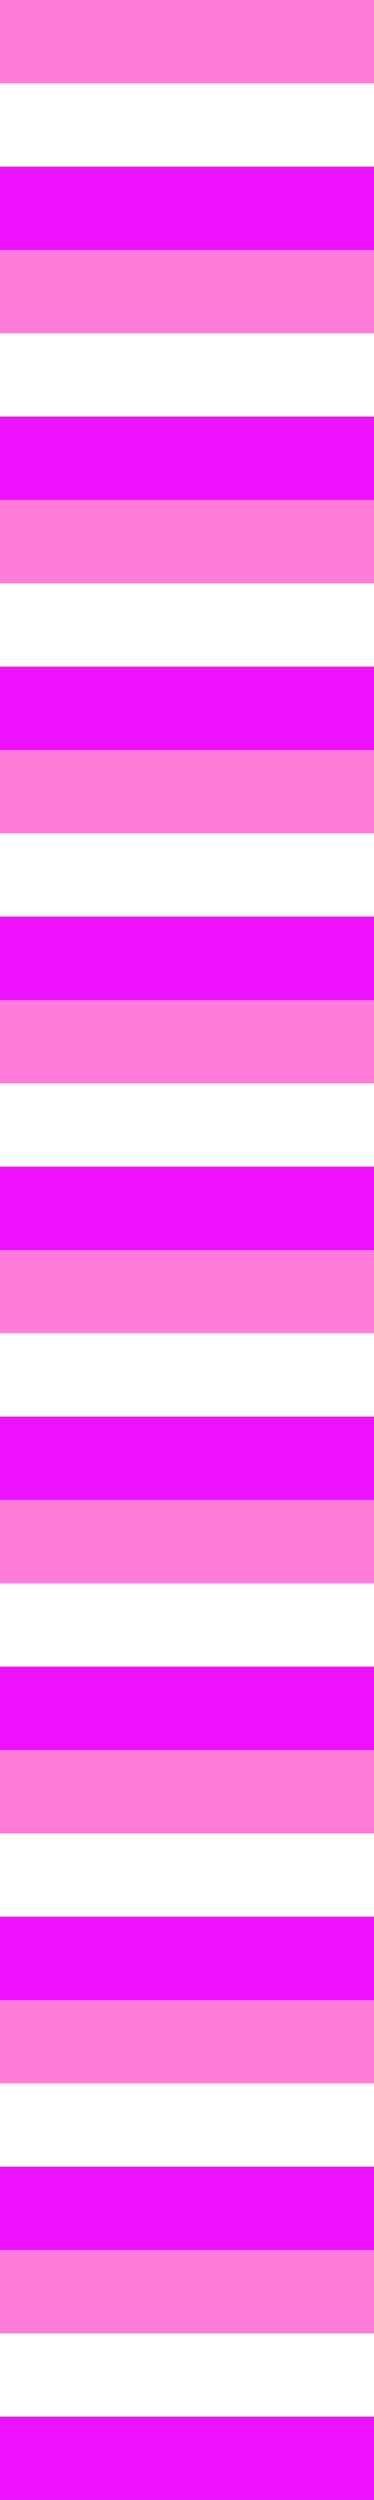
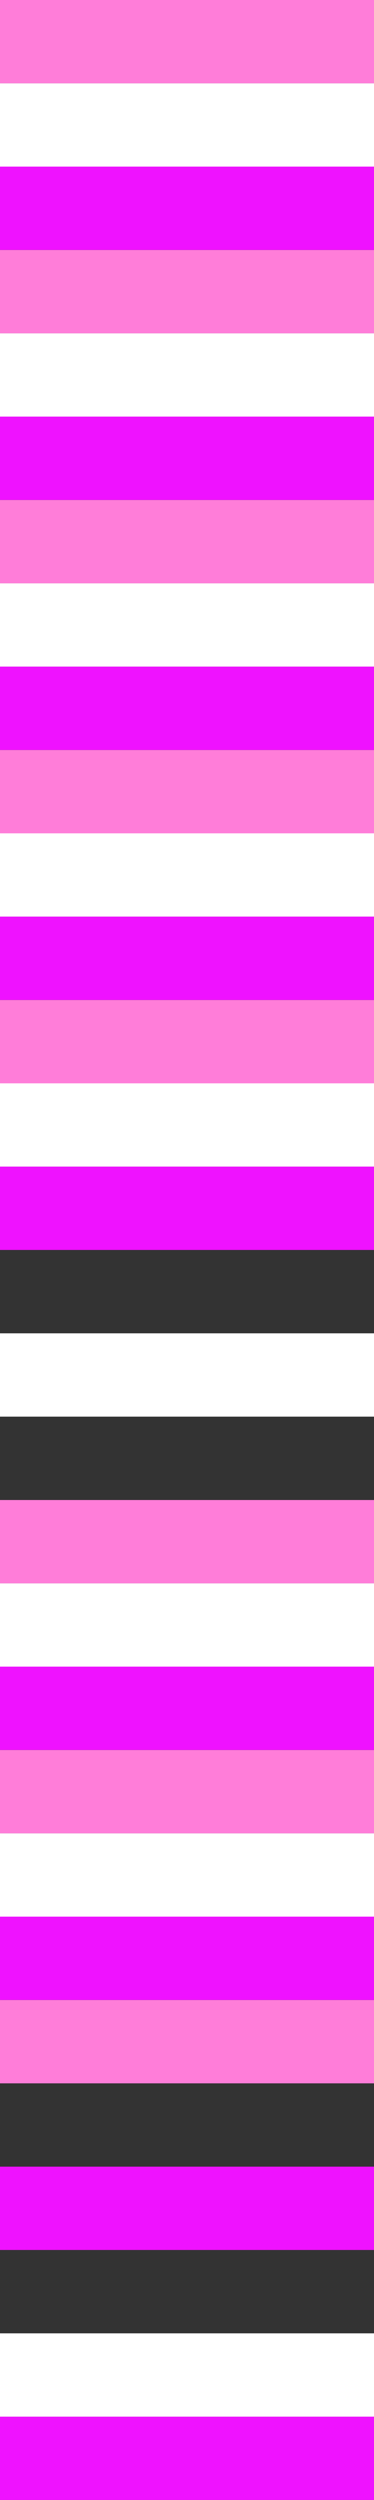
<svg xmlns="http://www.w3.org/2000/svg" id="Calque_1" data-name="Calque 1" version="1.1" viewBox="0 0 282.81 1885.86">
  <rect x="0" y="0" width="282.81" height="1885.86" fill="#333333" stroke="none" />
  <defs>
    <style>
      .cls-1 {
        fill: #ff7dd9;
      }

      .cls-1, .cls-2, .cls-3 {
        stroke-width: 0px;
      }

      .cls-2 {
        fill: #fff;
      }

      .cls-3 {
        fill: #ef12ff;
      }
    </style>
  </defs>
  <rect class="cls-2" y="62.85" width="282.81" height="62.85" />
  <rect class="cls-2" y="251.44" width="282.81" height="62.85" />
  <rect class="cls-2" y="440.03" width="282.81" height="62.85" />
  <rect class="cls-2" y="628.62" width="282.81" height="62.85" />
  <rect class="cls-2" y="817.21" width="282.81" height="62.85" />
  <rect class="cls-2" y="1005.8" width="282.81" height="62.85" />
  <rect class="cls-2" y="1194.4" width="282.81" height="62.85" />
  <rect class="cls-2" y="1382.99" width="282.81" height="62.85" />
-   <rect class="cls-2" y="1571.58" width="282.81" height="62.85" />
  <g>
    <rect class="cls-3" y="125.69" width="282.81" height="62.85" />
    <rect class="cls-3" y="314.28" width="282.81" height="62.85" />
    <rect class="cls-3" y="502.88" width="282.81" height="62.85" />
    <rect class="cls-3" y="691.47" width="282.81" height="62.85" />
    <rect class="cls-3" y="880.06" width="282.81" height="62.85" />
-     <rect class="cls-3" y="1068.65" width="282.81" height="62.85" />
    <rect class="cls-3" y="1257.24" width="282.81" height="62.85" />
    <rect class="cls-3" y="1445.83" width="282.81" height="62.85" />
    <rect class="cls-3" y="1634.43" width="282.81" height="62.85" />
    <rect class="cls-3" y="1823.02" width="282.81" height="62.85" />
  </g>
  <rect class="cls-2" y="1760.17" width="282.81" height="62.85" />
  <g>
    <rect class="cls-1" y="0" width="282.81" height="62.85" />
    <rect class="cls-1" y="188.59" width="282.81" height="62.85" />
    <rect class="cls-1" y="377.18" width="282.81" height="62.85" />
    <rect class="cls-1" y="565.78" width="282.81" height="62.85" />
    <rect class="cls-1" y="754.37" width="282.81" height="62.85" />
-     <rect class="cls-1" y="942.96" width="282.81" height="62.85" />
    <rect class="cls-1" y="1131.55" width="282.81" height="62.85" />
    <rect class="cls-1" y="1320.14" width="282.81" height="62.85" />
    <rect class="cls-1" y="1508.73" width="282.81" height="62.85" />
-     <rect class="cls-1" y="1697.33" width="282.81" height="62.85" />
  </g>
</svg>